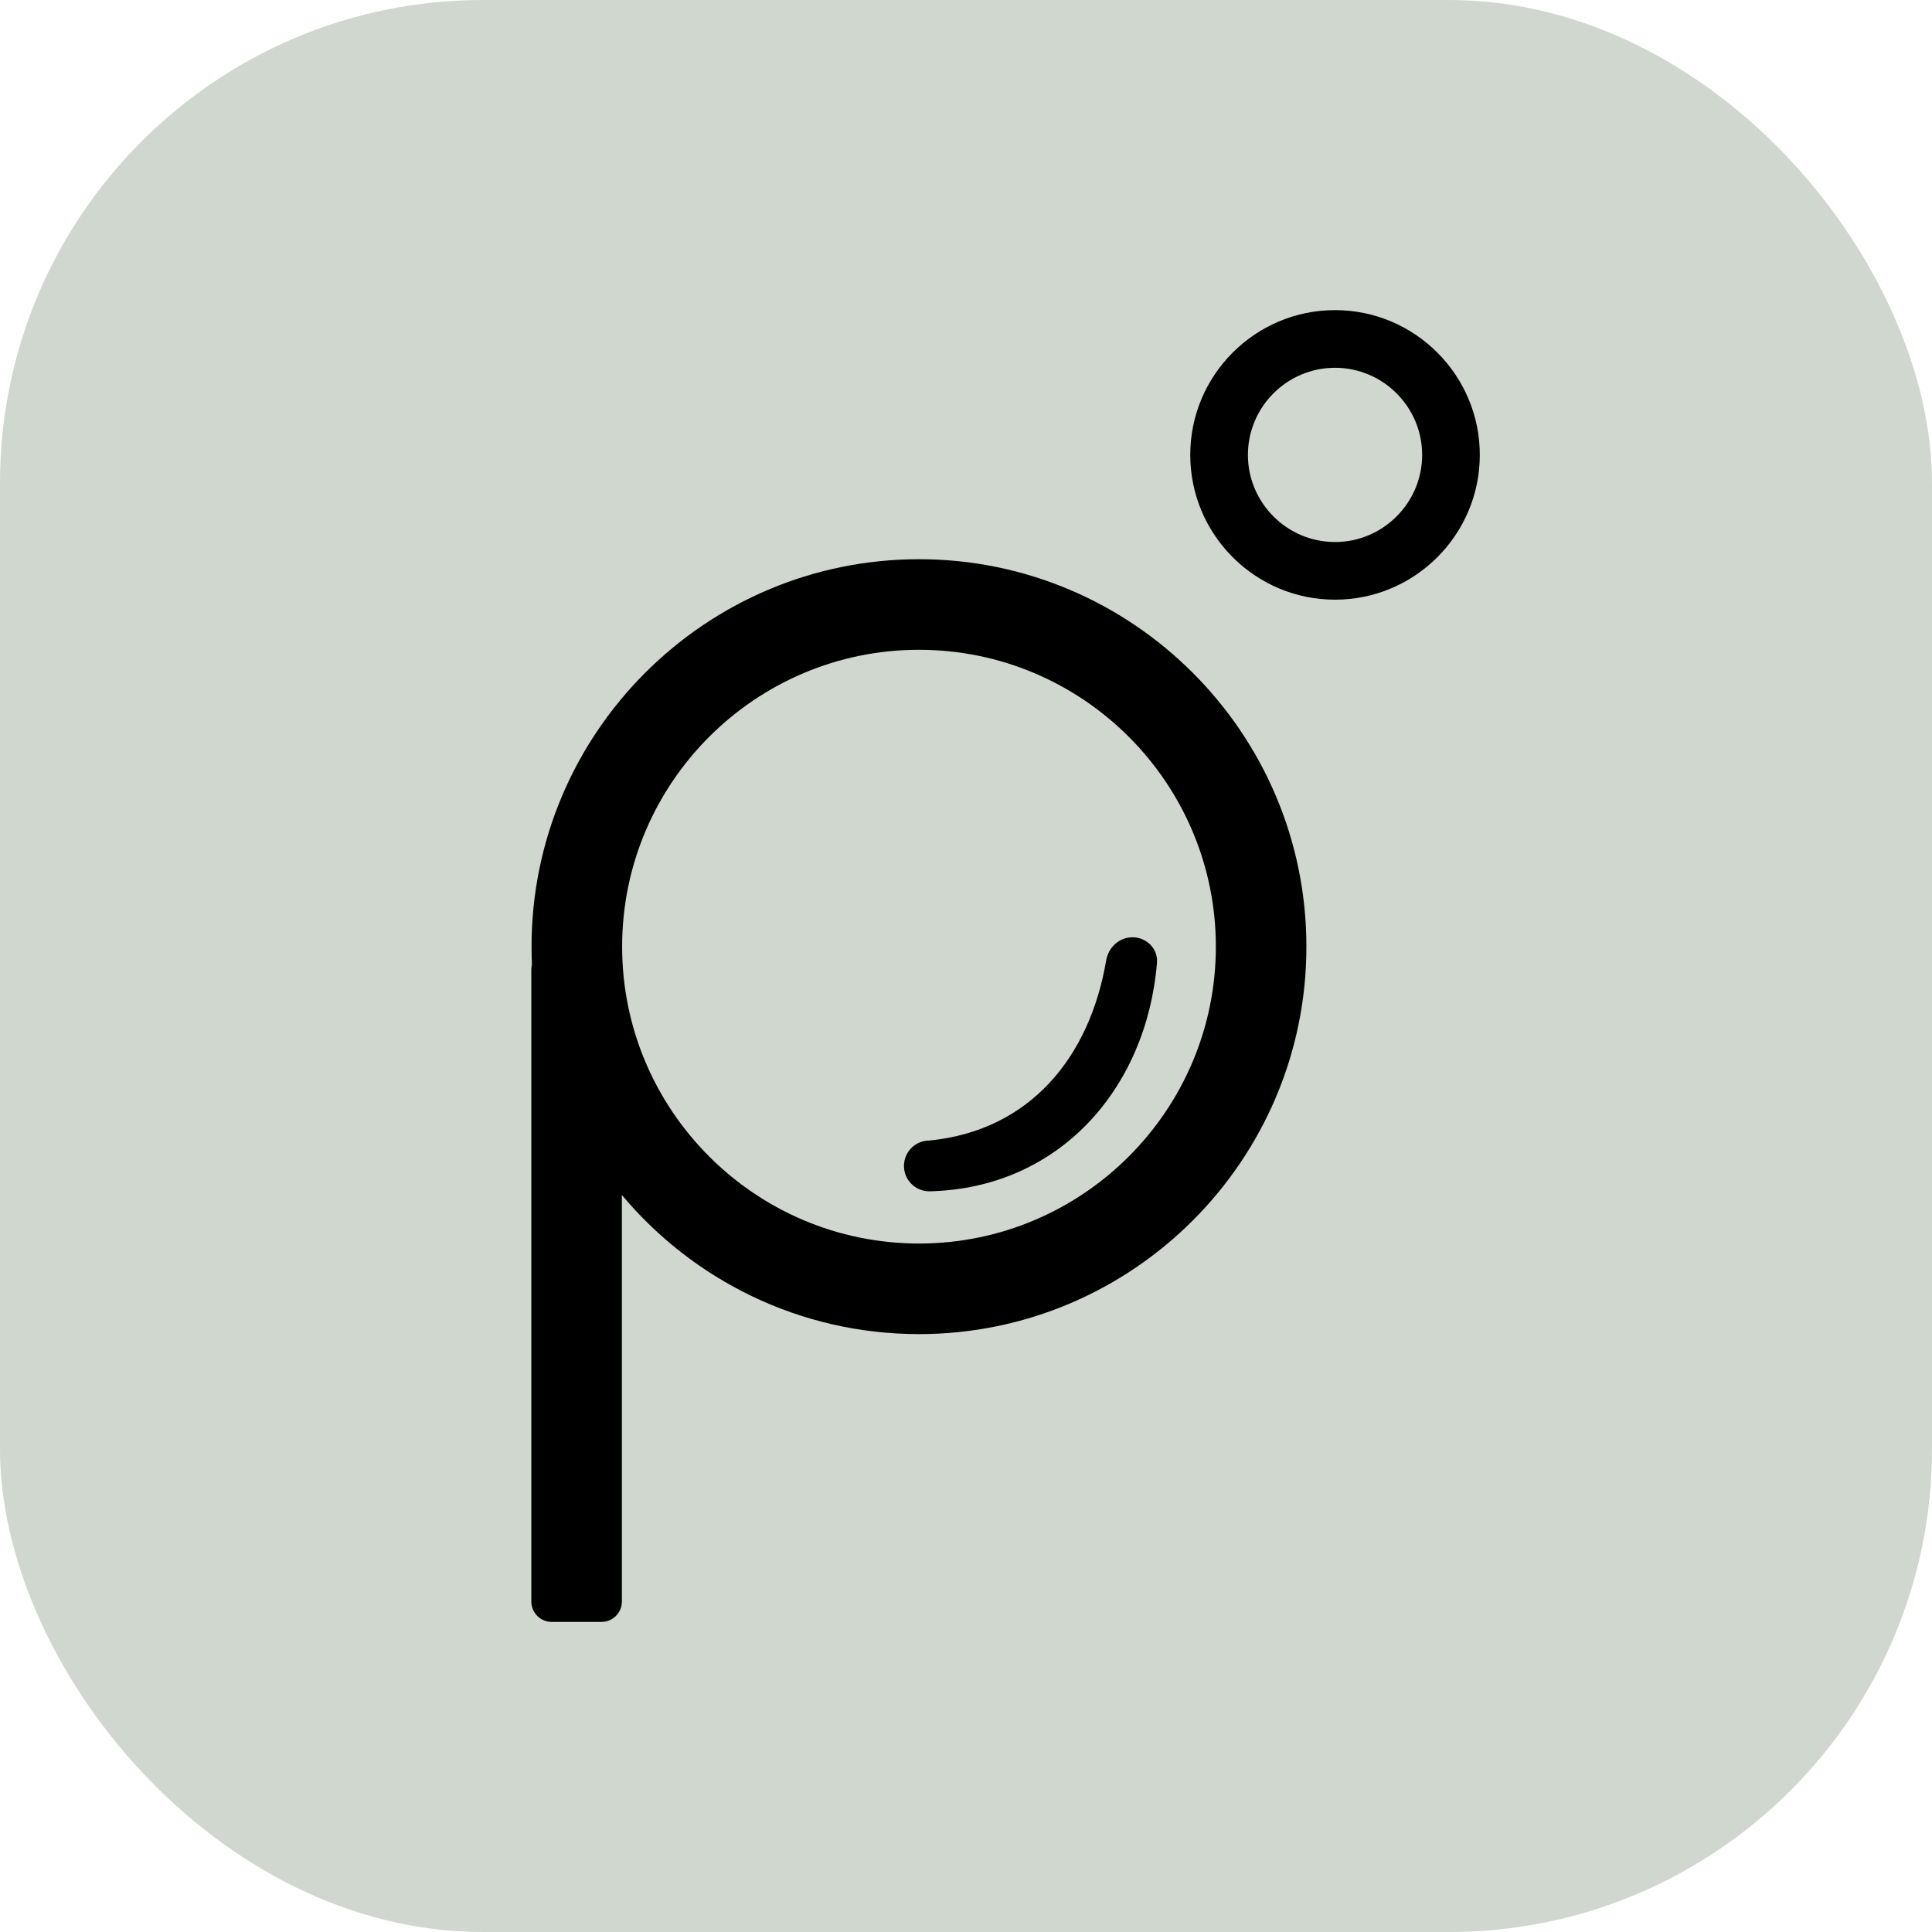
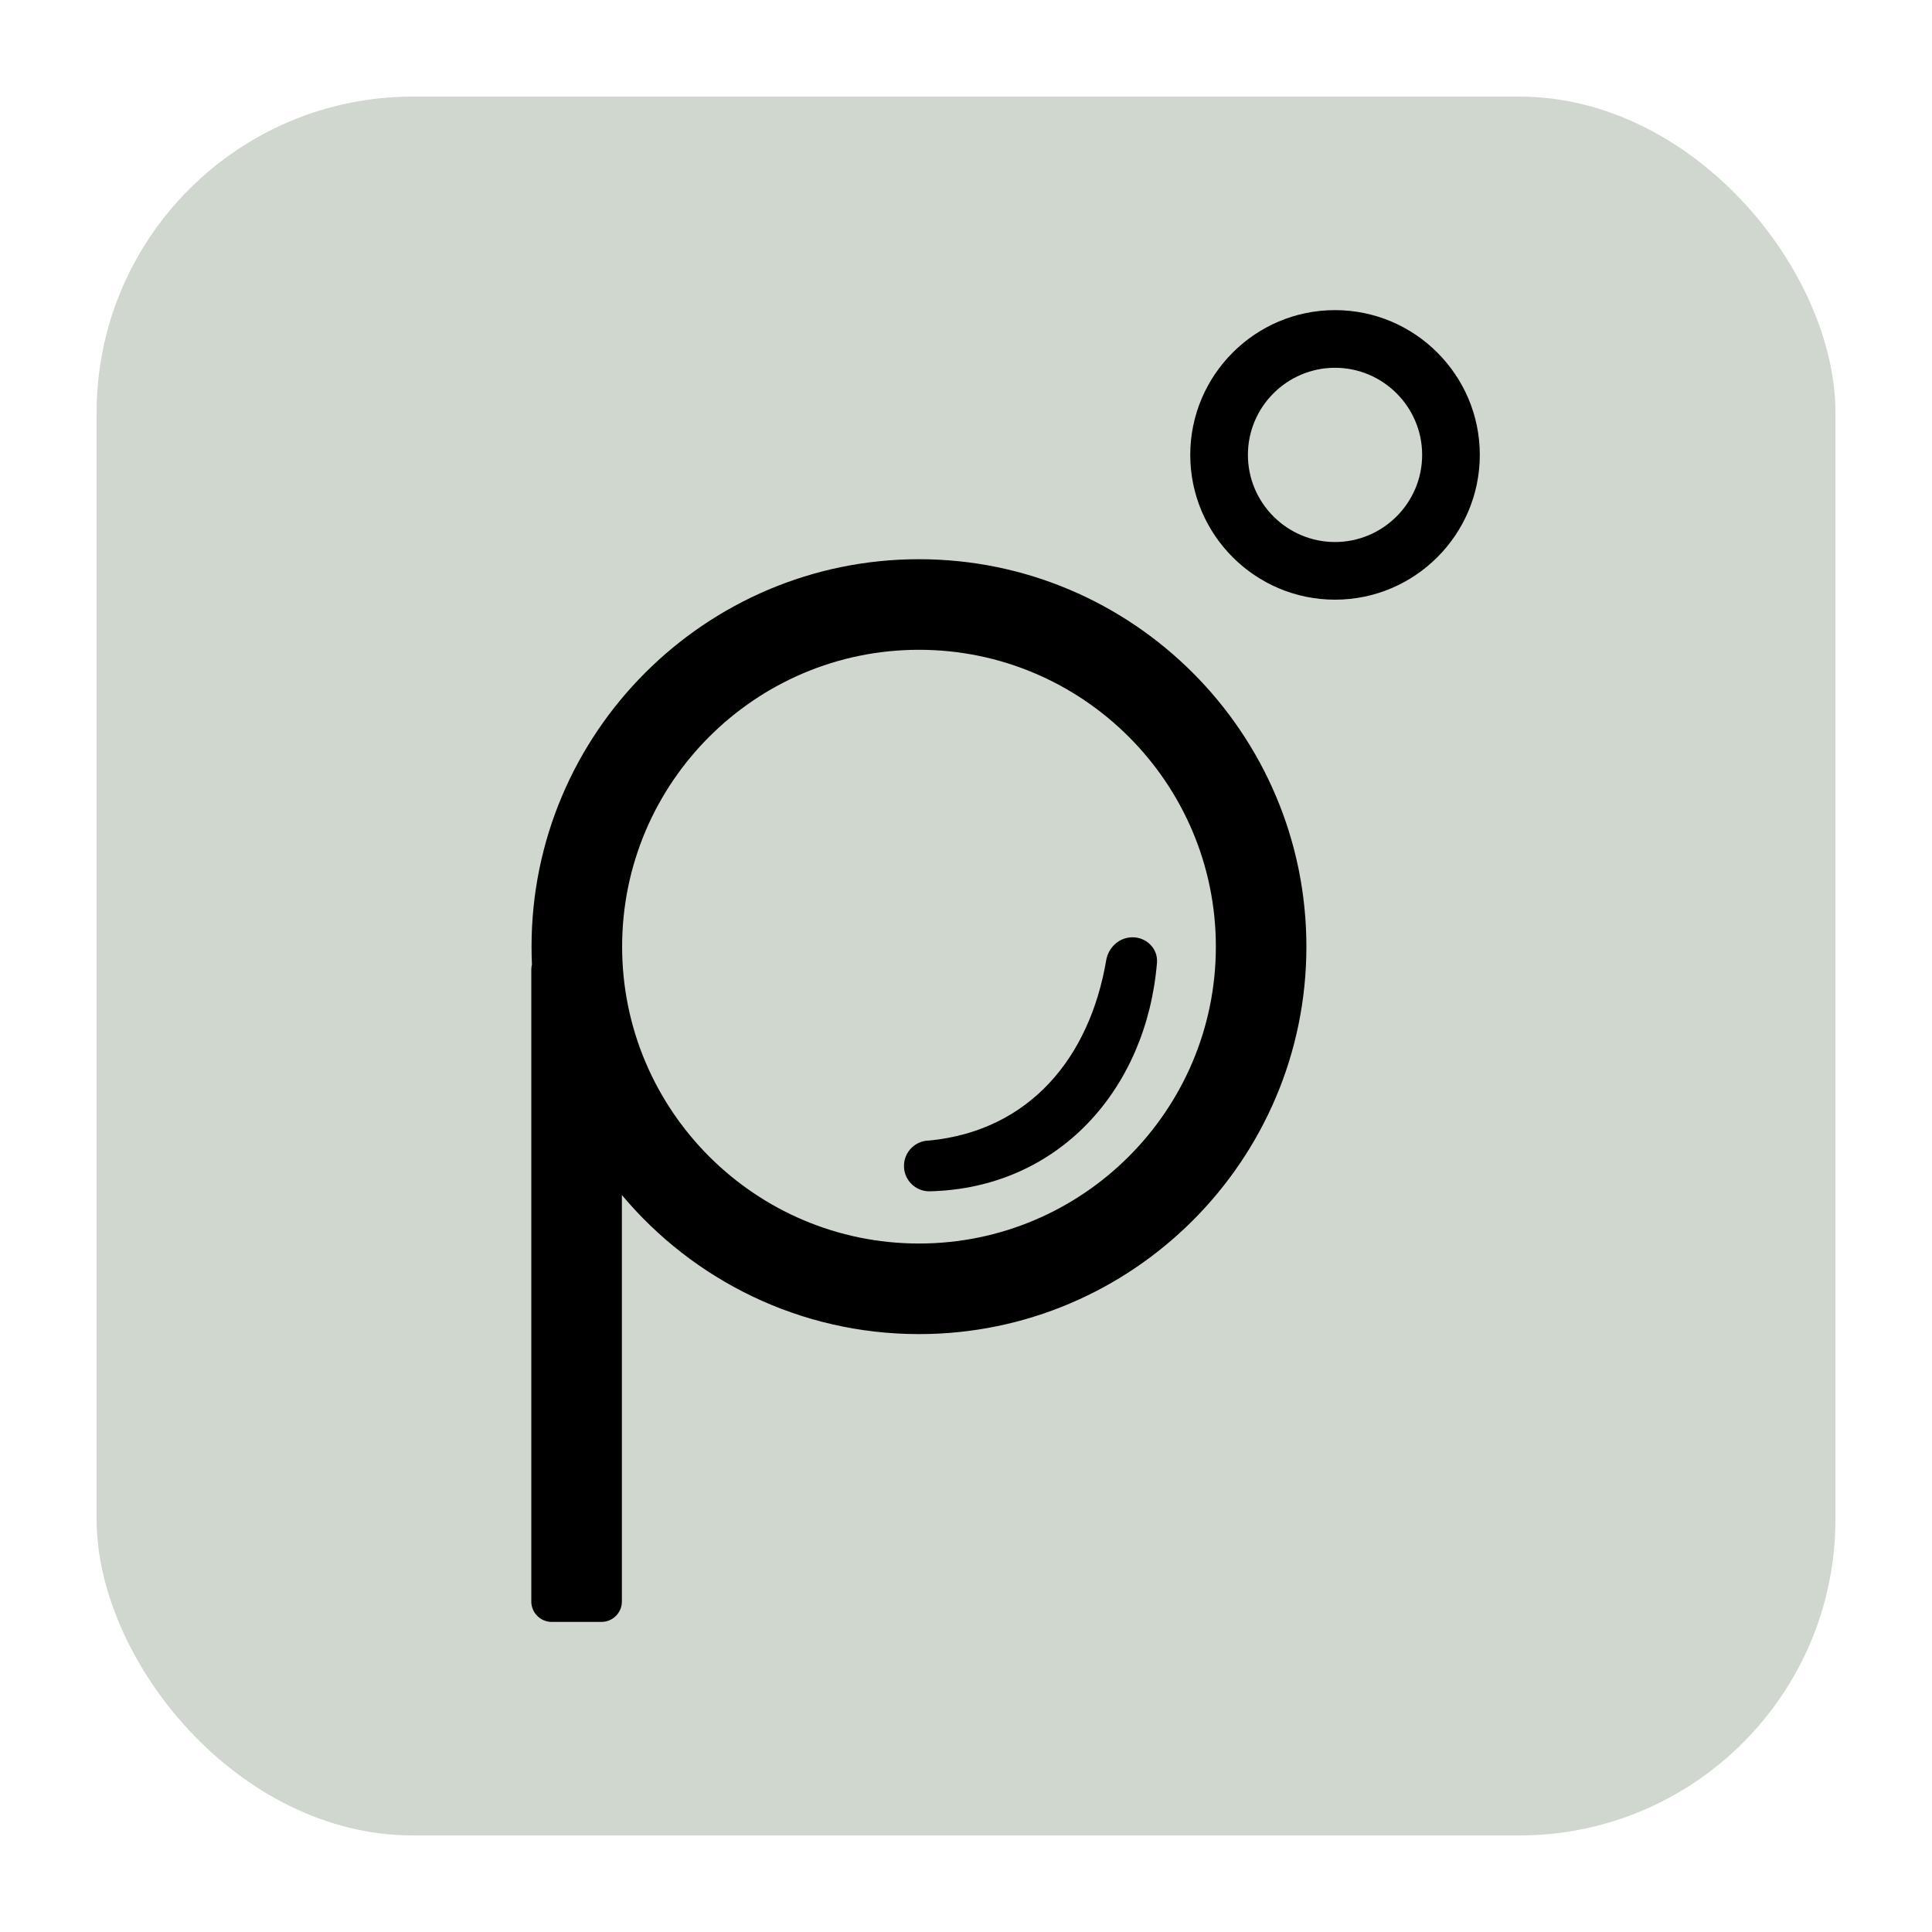
<svg xmlns="http://www.w3.org/2000/svg" version="1.1" width="1000" height="1000">
-   <rect width="1000" height="1000" rx="250" ry="250" fill="#d0d7ce" />
  <g transform="matrix(20.455,0,0,20.455,50,50)">
    <svg version="1.1" width="44" height="44">
      <svg width="44" height="44" viewBox="0 0 44 44" fill="none">
        <rect width="44" height="44" rx="8" fill="#D0D7CE" />
        <path fill-rule="evenodd" clip-rule="evenodd" d="M31.337 12.73C29.318 12.73 27.674 11.086 27.674 9.066C27.674 7.047 29.318 5.403 31.337 5.403C33.357 5.403 35.001 7.047 35.001 9.066C35.001 11.086 33.357 12.73 31.337 12.73ZM31.337 6.862C30.123 6.862 29.133 7.852 29.133 9.066C29.133 10.28 30.123 11.271 31.337 11.271C32.551 11.271 33.542 10.28 33.542 9.066C33.542 7.852 32.551 6.862 31.337 6.862ZM13.292 27.795C15.092 29.945 17.794 31.314 20.81 31.314C26.215 31.314 30.613 26.915 30.613 21.51C30.613 16.104 26.215 11.706 20.81 11.706C15.404 11.706 11.006 16.104 11.006 21.51C11.006 21.662 11.009 21.813 11.016 21.963C11.006 22.005 11 22.048 11 22.092V38.08C11 38.366 11.232 38.597 11.517 38.597H12.775C13.06 38.597 13.292 38.366 13.292 38.08V27.795ZM13.298 21.51C13.298 17.367 16.667 13.998 20.81 13.998C24.952 13.998 28.322 17.367 28.322 21.51C28.322 25.652 24.952 29.022 20.81 29.022C16.667 29.022 13.298 25.652 13.298 21.51ZM20.43 27.059C20.43 26.703 20.718 26.416 21.073 26.416C23.621 26.164 25.131 24.305 25.547 21.855C25.603 21.527 25.878 21.273 26.212 21.273C26.569 21.273 26.862 21.563 26.832 21.919C26.568 25.108 24.35 27.628 21.073 27.701L21.066 27.701C20.713 27.698 20.43 27.411 20.43 27.059Z" fill="black" />
      </svg>
    </svg>
  </g>
</svg>